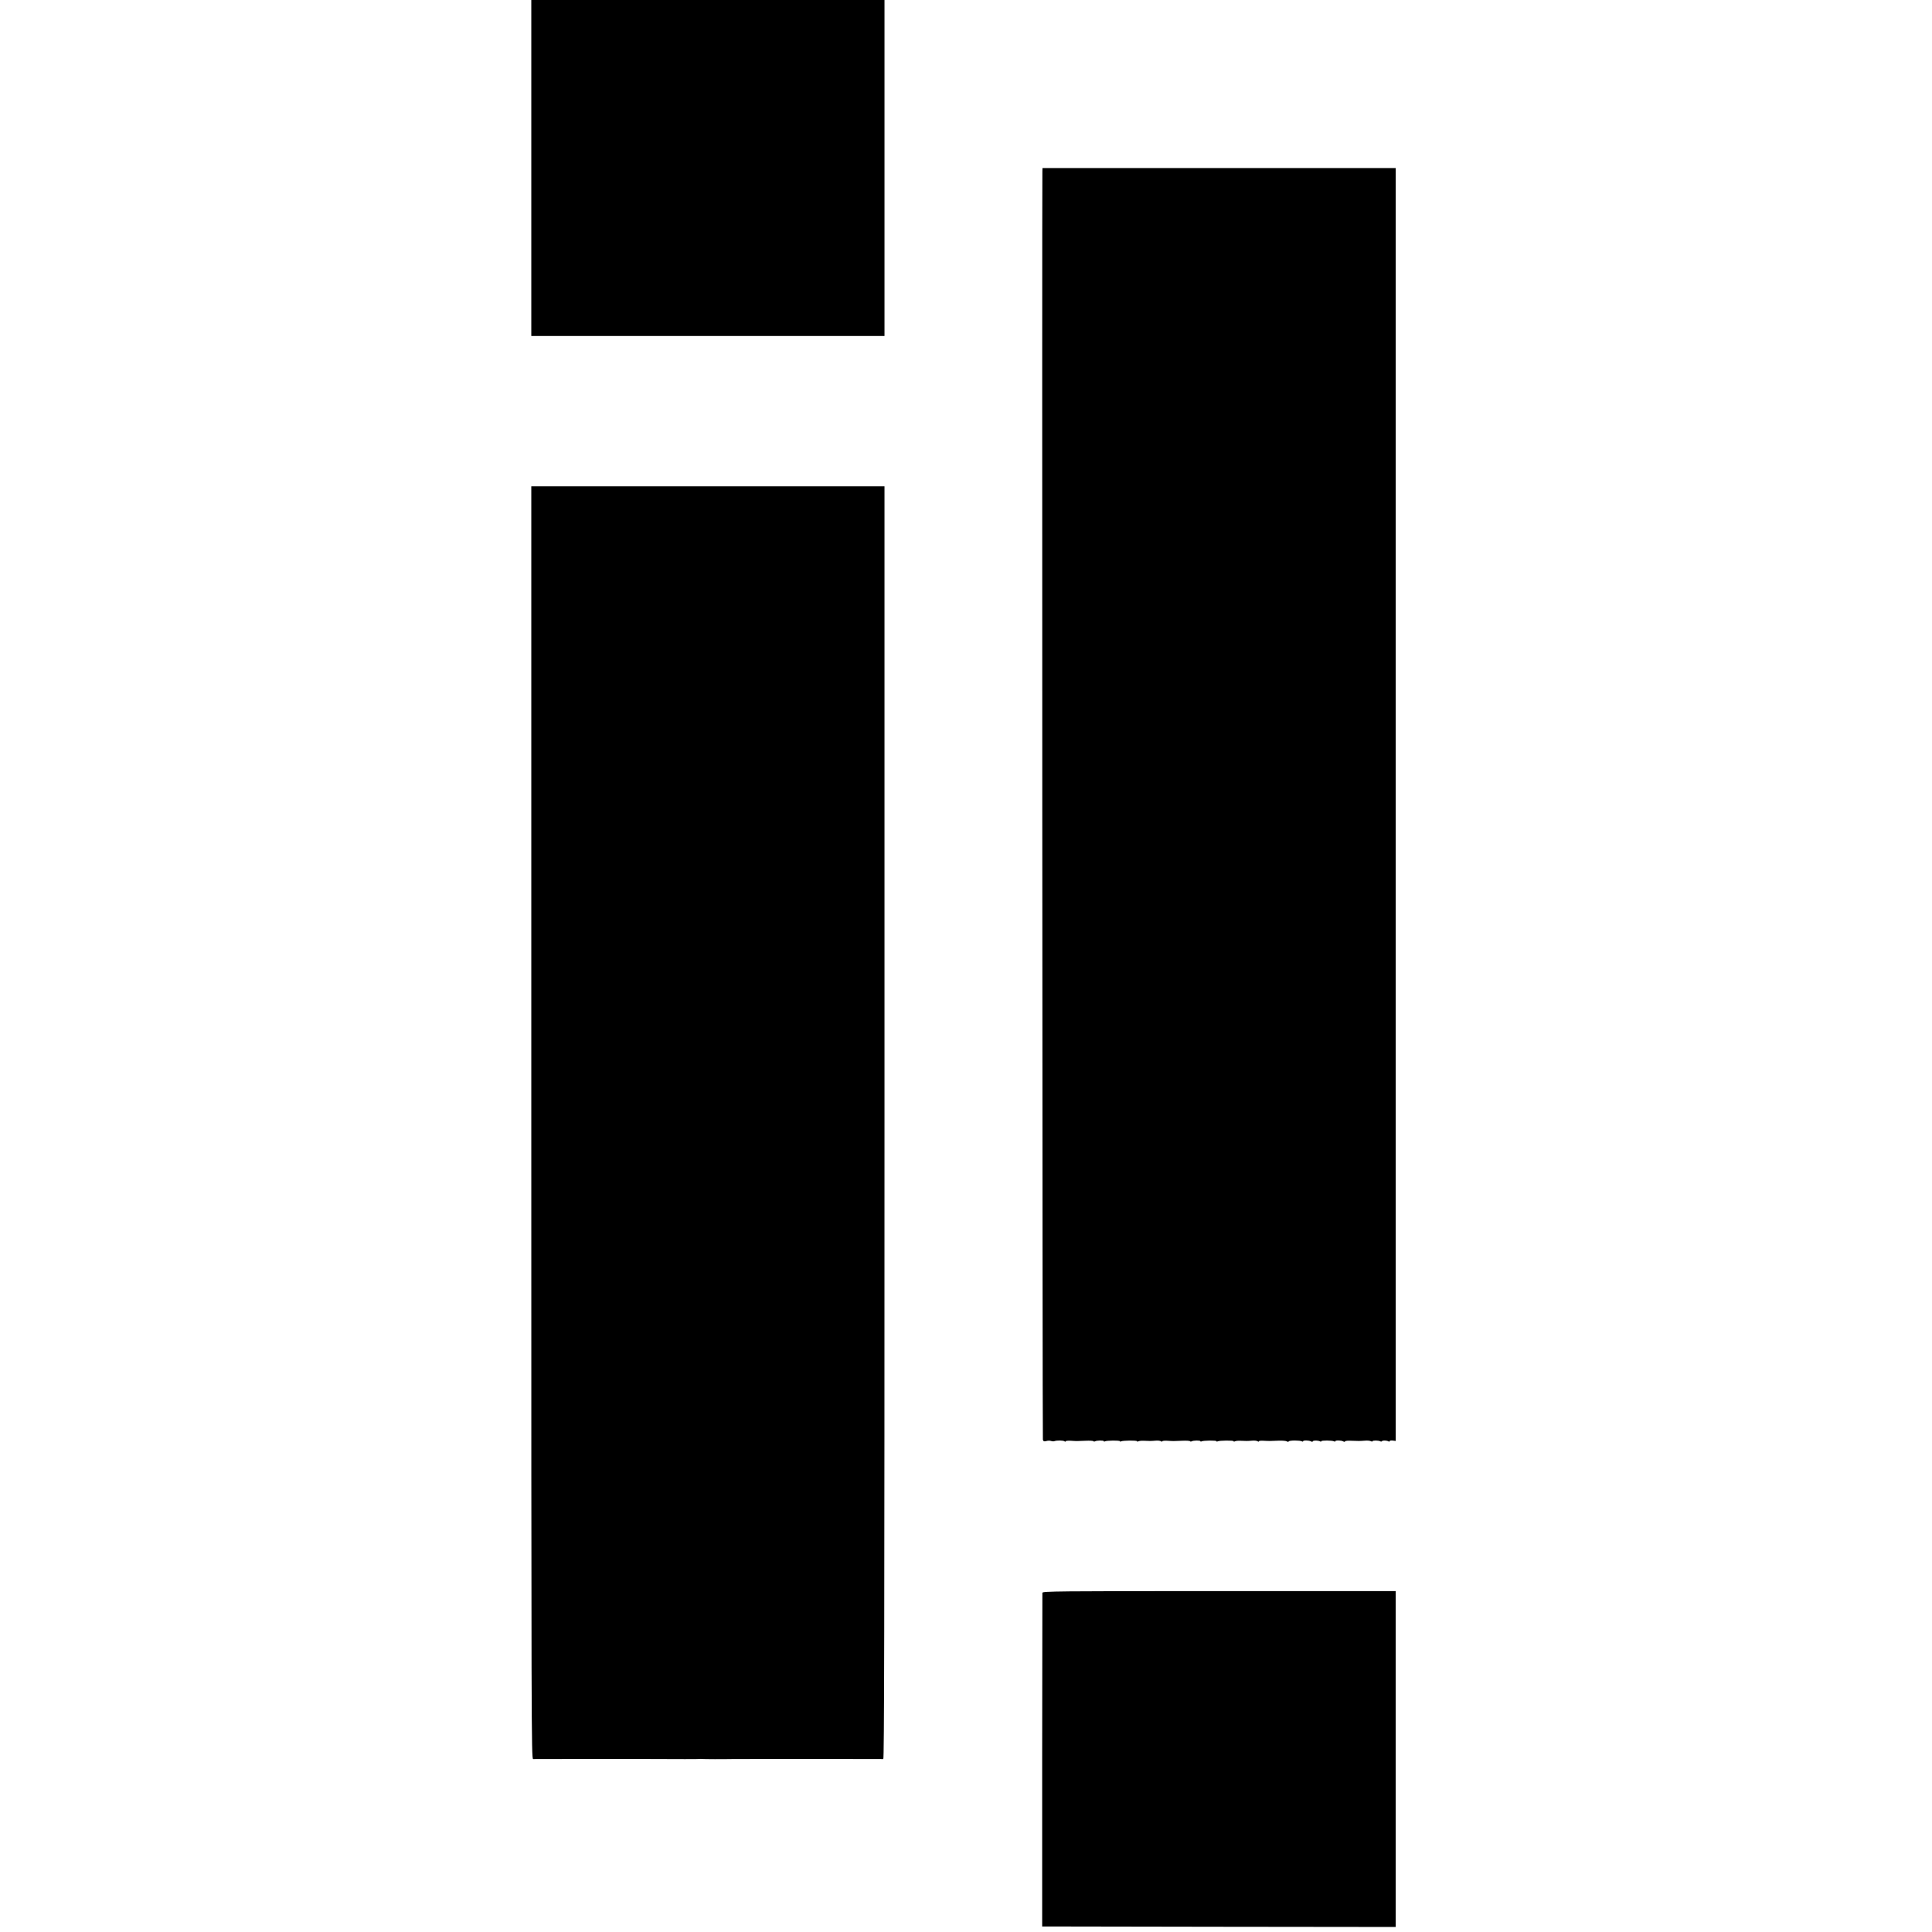
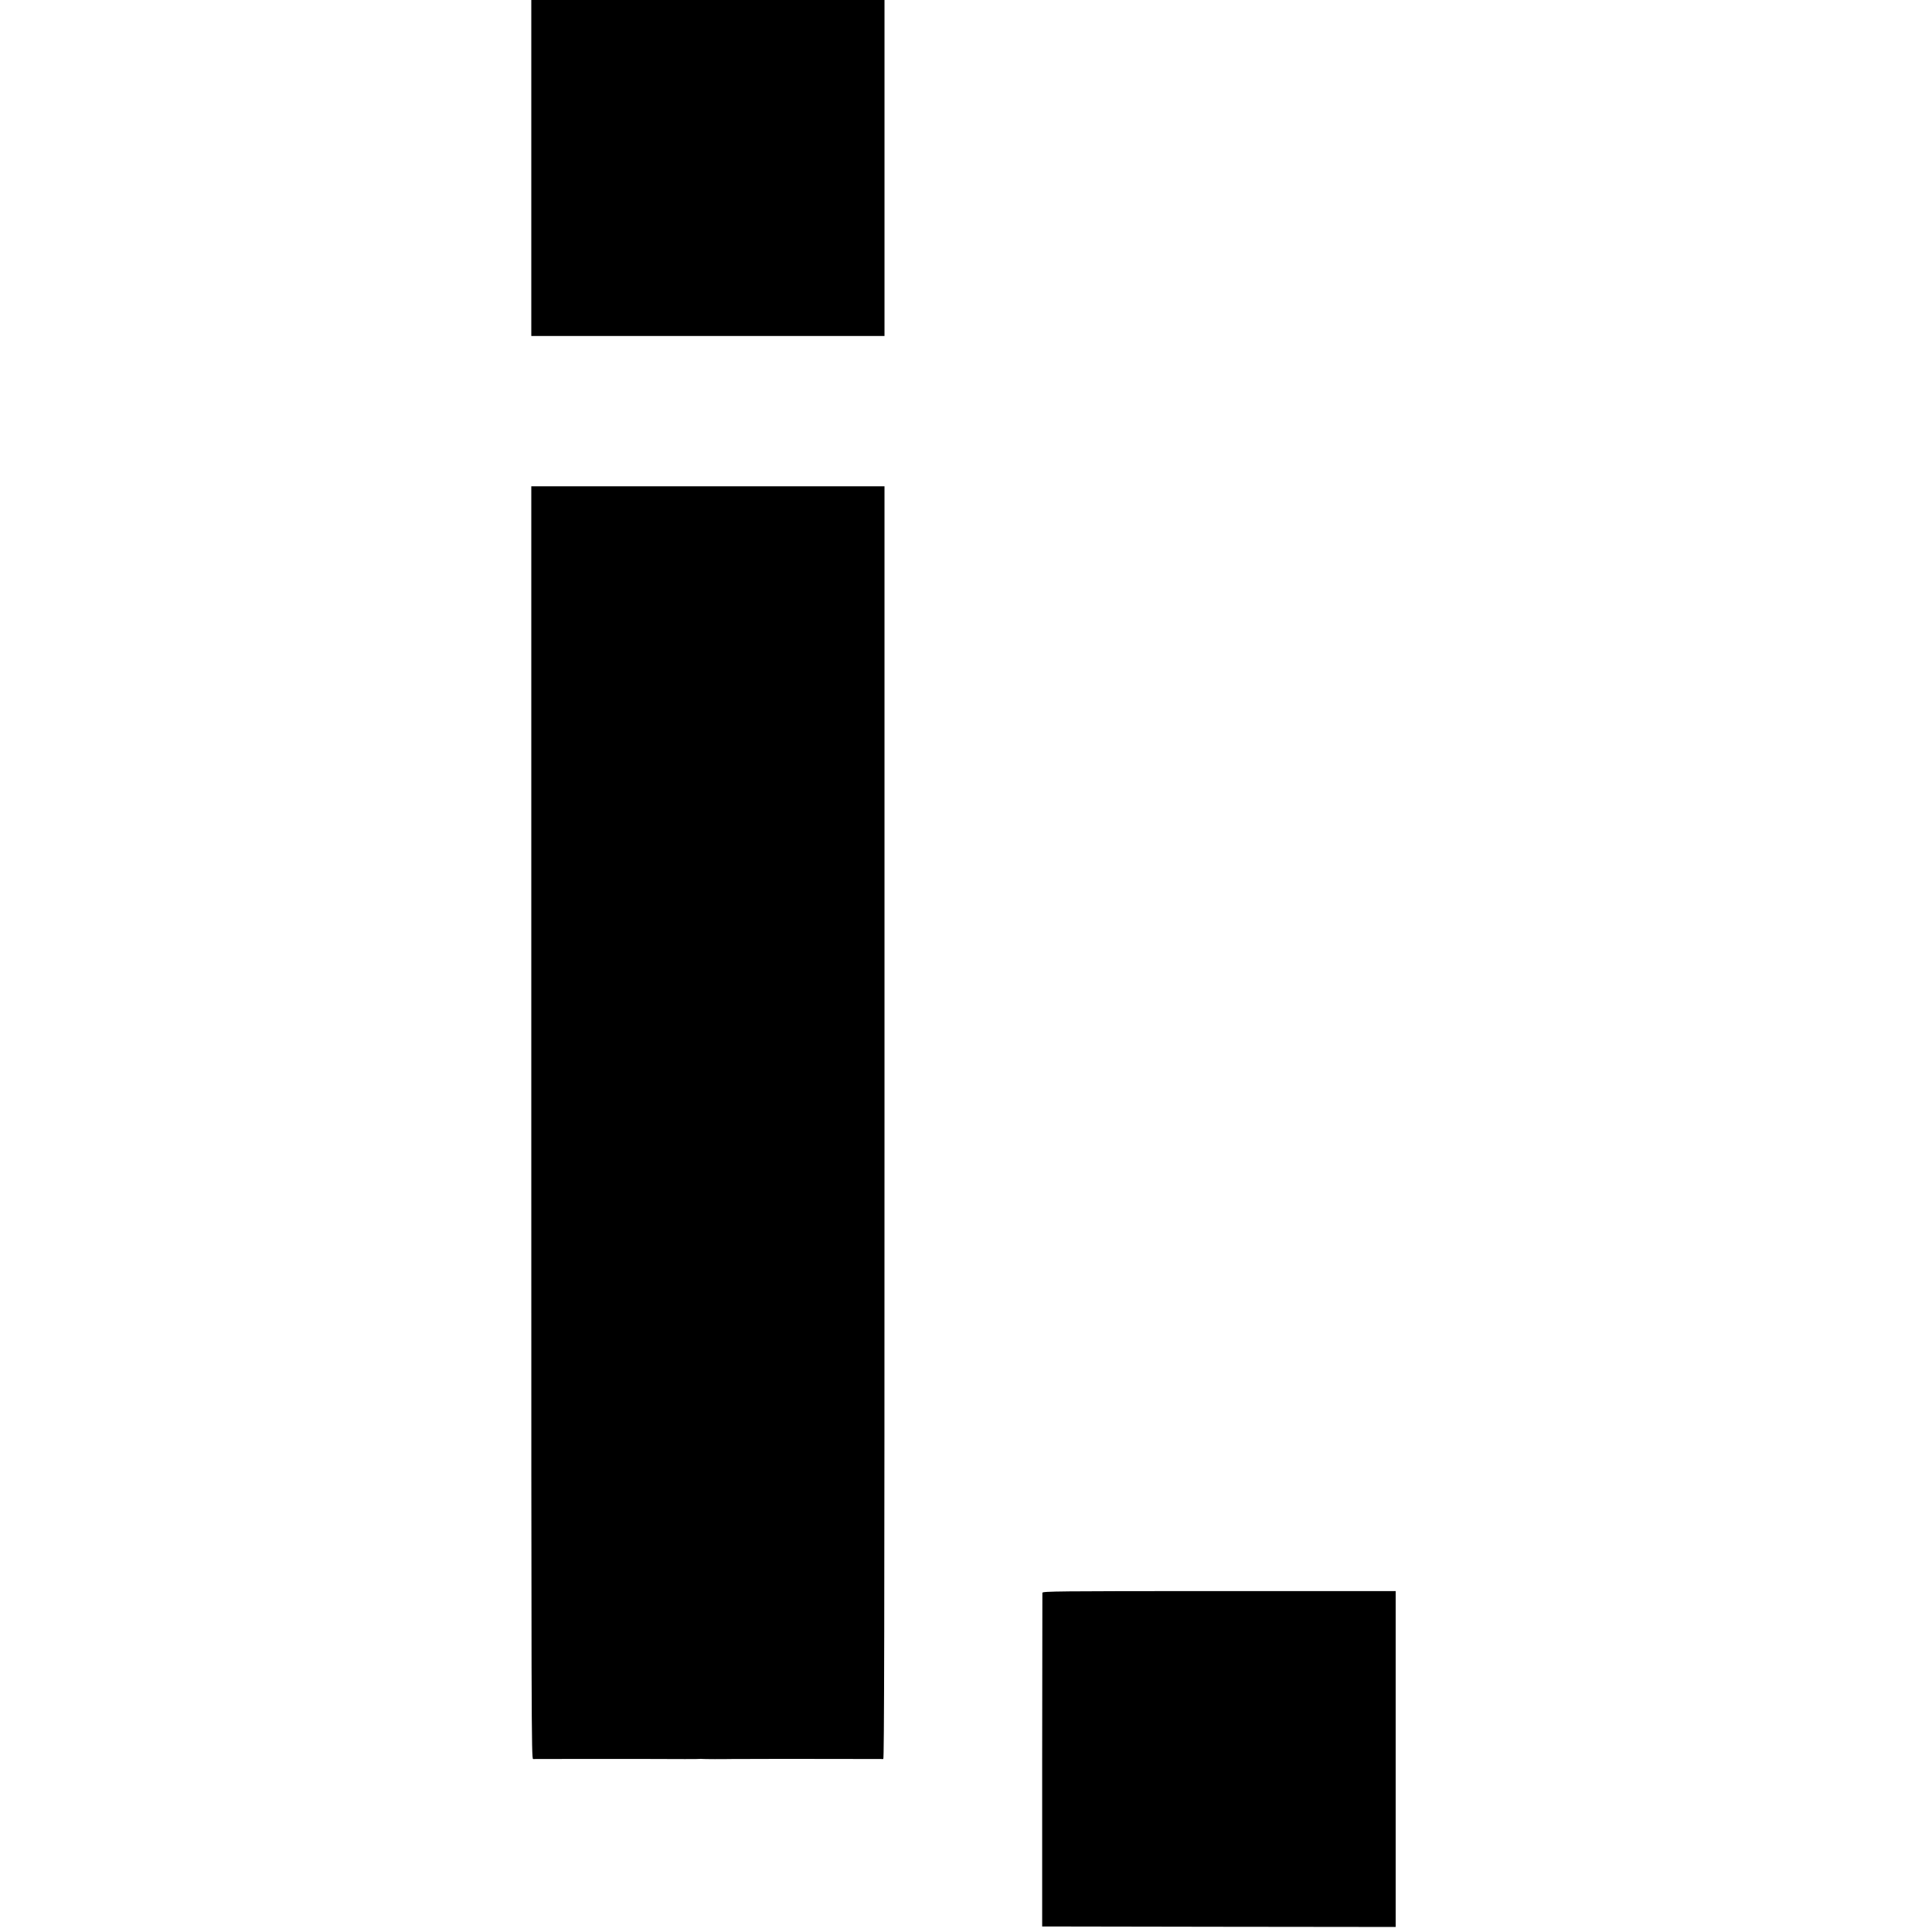
<svg xmlns="http://www.w3.org/2000/svg" version="1.0" width="1920pt" height="1920pt" viewBox="0 0 1920 1920" preserveAspectRatio="xMidYMid meet">
  <g transform="translate(0,1920) scale(0.1,-0.1)" fill="#000000" stroke="none">
    <path d="M5280 17530 l0 -1669 1755 0 1755 0 0 1669 0 1670 -1755 0 -1755 0 0 -1670z" />
-     <path d="M10359 17498 c-4 -211 0 -12591 5 -12606 6 -17 12 -19 34 -13 15 5 36 5 47 1 11 -4 26 -5 33 -2 25 9 87 8 100 -1 6 -5 12 -6 12 -1 0 5 24 8 52 6 61 -4 52 -4 146 0 41 2 76 0 79 -5 2 -4 9 -4 15 -1 16 10 88 11 88 1 0 -4 5 -5 11 -1 16 9 149 11 149 1 0 -5 5 -5 11 -1 16 9 159 11 159 1 0 -5 5 -5 12 -1 7 4 30 7 52 6 56 -3 75 -3 121 1 22 2 46 -1 53 -6 6 -5 12 -6 12 -1 0 5 24 8 52 6 61 -4 52 -4 146 0 41 2 76 0 79 -5 2 -4 9 -4 15 -1 16 10 88 11 88 1 0 -4 5 -5 11 -1 16 9 149 11 149 1 0 -5 5 -5 11 -1 16 9 159 11 159 1 0 -5 5 -5 12 -1 7 4 30 7 52 6 56 -3 75 -3 121 1 22 2 46 -1 53 -6 6 -5 12 -6 12 -1 0 5 21 8 47 6 55 -3 65 -3 153 1 36 1 71 -2 78 -7 8 -6 16 -6 20 0 8 11 112 11 130 0 7 -4 12 -3 12 1 0 11 61 10 80 -2 8 -5 15 -4 17 2 4 10 56 9 74 -2 5 -4 9 -3 9 2 0 10 112 9 128 -1 7 -4 12 -3 12 1 0 11 61 10 80 -2 8 -5 15 -5 17 1 2 5 29 8 61 6 70 -3 86 -3 137 1 22 2 48 0 58 -5 9 -5 17 -5 17 -1 0 10 62 9 78 -1 6 -3 13 -3 16 2 6 9 47 8 64 -2 7 -4 12 -3 12 2 0 5 14 8 30 6 l30 -4 0 6325 0 6325 -1755 0 -1755 0 -1 -32z" />
    <path d="M5280 8043 c0 -6015 1 -6323 18 -6324 9 0 240 0 512 1 272 0 502 0 510 0 460 -2 627 -2 635 0 6 1 15 1 20 0 11 -2 233 -3 280 -1 22 1 863 2 985 1 93 0 528 -1 538 -1 9 1 12 1273 12 6324 l0 6324 -1755 0 -1755 0 0 -6324z" />
    <path d="M10359 3371 c0 -9 -1 -758 -2 -1666 l0 -1650 1756 -3 1757 -2 0 1669 0 1669 -1755 0 c-1616 0 -1755 -2 -1756 -17z" />
  </g>
</svg>